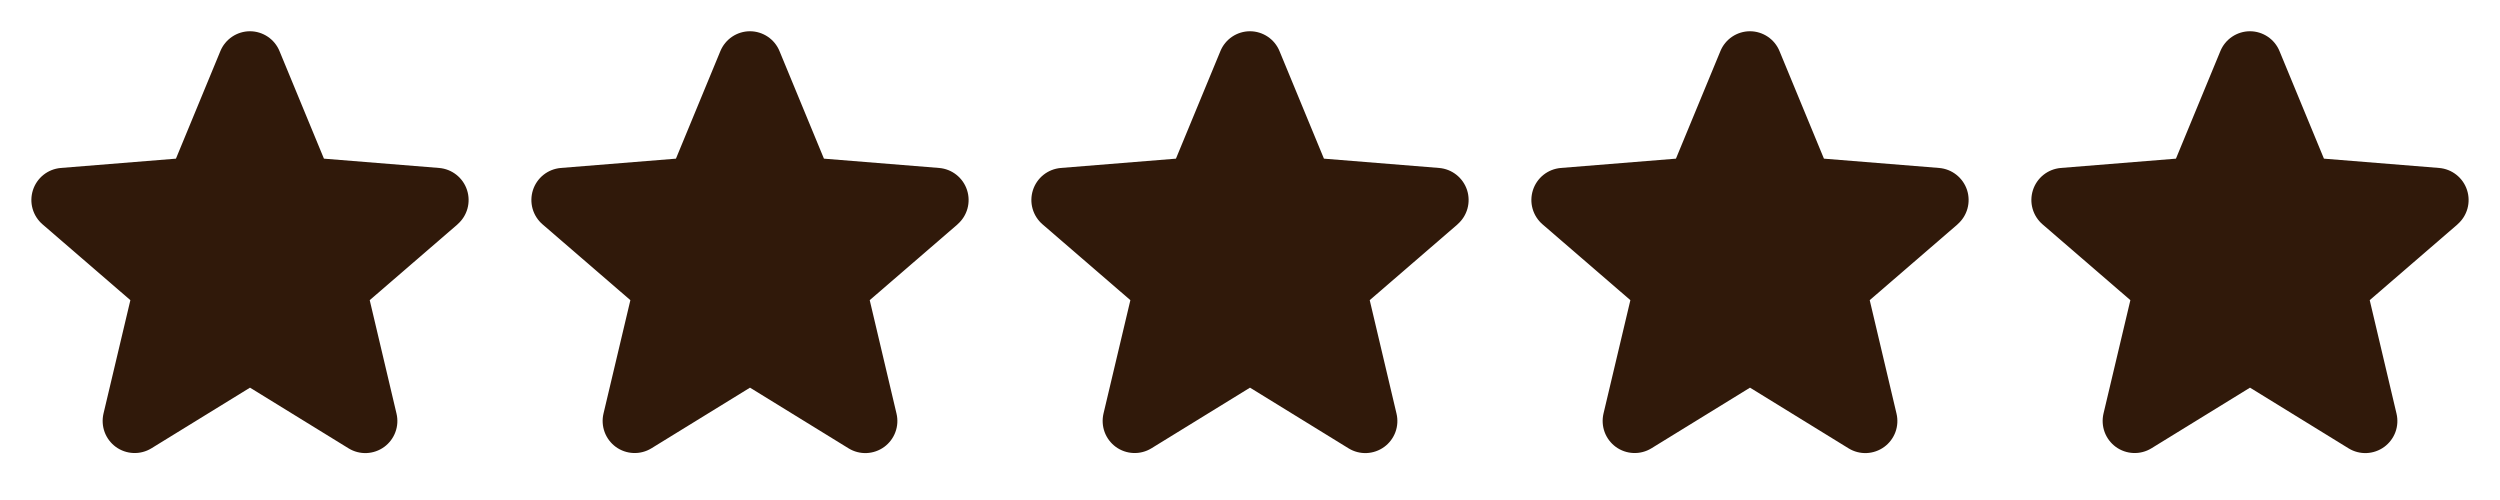
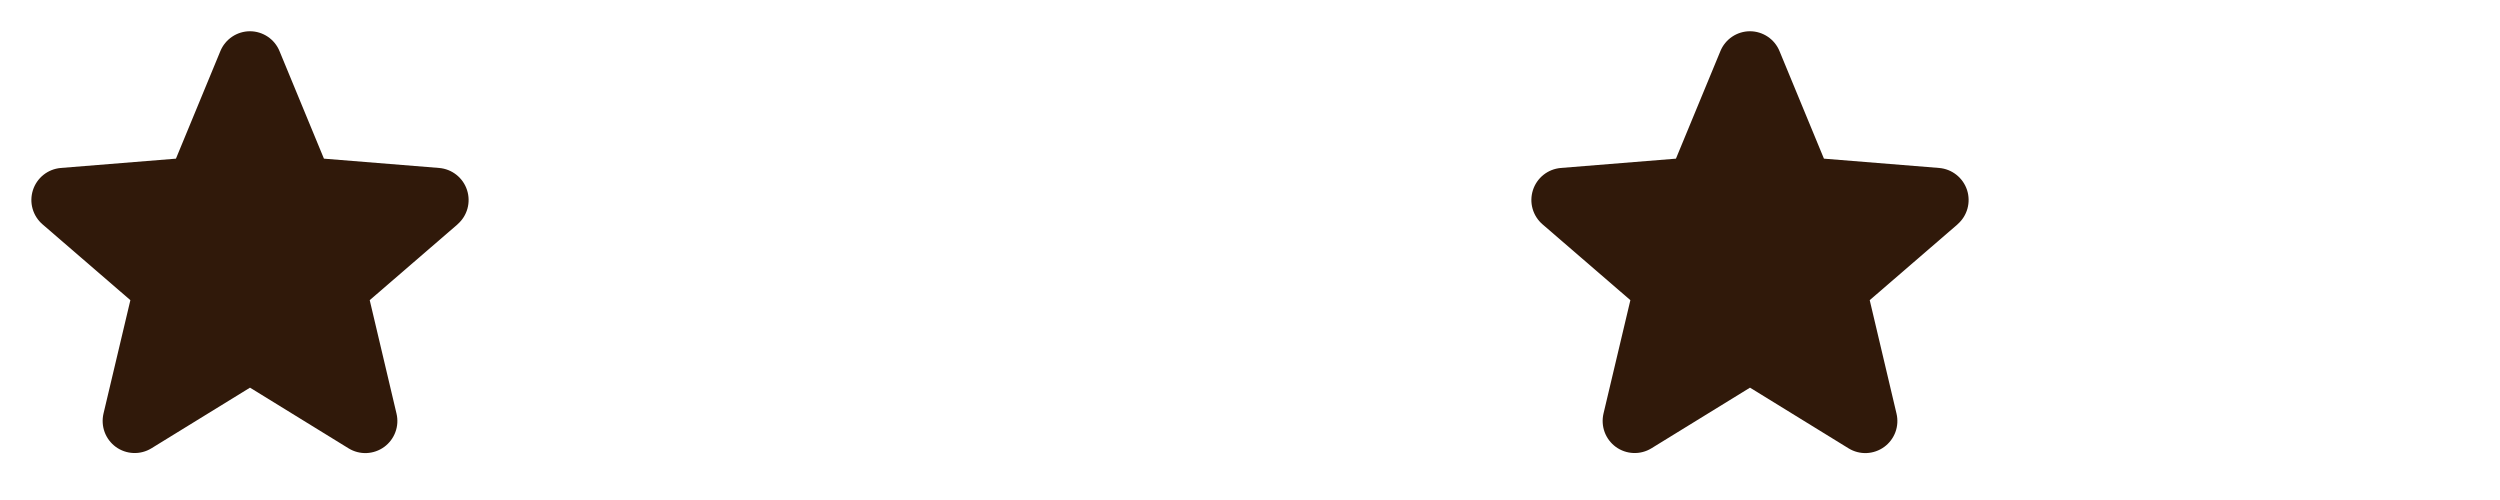
<svg xmlns="http://www.w3.org/2000/svg" width="80" height="16" viewBox="0 0 80 16" fill="none">
  <path d="M14.643 7.178L11.831 9.605L12.688 13.234C12.735 13.431 12.723 13.638 12.652 13.828C12.582 14.018 12.457 14.183 12.294 14.302C12.13 14.421 11.934 14.489 11.732 14.498C11.529 14.506 11.329 14.454 11.156 14.348L8 12.405L4.842 14.348C4.669 14.453 4.469 14.505 4.267 14.496C4.065 14.488 3.87 14.42 3.706 14.301C3.543 14.181 3.418 14.017 3.348 13.827C3.278 13.637 3.266 13.431 3.312 13.234L4.172 9.605L1.36 7.178C1.207 7.046 1.096 6.871 1.042 6.677C0.987 6.482 0.992 6.276 1.054 6.083C1.116 5.891 1.233 5.721 1.391 5.595C1.549 5.469 1.741 5.393 1.942 5.375L5.63 5.077L7.052 1.635C7.129 1.447 7.261 1.287 7.429 1.174C7.597 1.061 7.796 1 7.998 1C8.201 1 8.399 1.061 8.568 1.174C8.736 1.287 8.867 1.447 8.944 1.635L10.366 5.077L14.054 5.375C14.255 5.392 14.448 5.468 14.606 5.594C14.765 5.72 14.883 5.89 14.945 6.082C15.008 6.275 15.012 6.482 14.958 6.677C14.903 6.872 14.793 7.046 14.639 7.179L14.643 7.178Z" fill="#30190A" />
-   <path d="M30.643 7.178L27.831 9.605L28.688 13.234C28.735 13.431 28.723 13.638 28.652 13.828C28.582 14.018 28.457 14.183 28.294 14.302C28.13 14.421 27.934 14.489 27.732 14.498C27.529 14.506 27.329 14.454 27.156 14.348L24 12.405L20.842 14.348C20.669 14.453 20.469 14.505 20.267 14.496C20.065 14.488 19.87 14.42 19.706 14.301C19.543 14.181 19.418 14.017 19.348 13.827C19.278 13.637 19.265 13.431 19.312 13.234L20.172 9.605L17.36 7.178C17.207 7.046 17.096 6.871 17.042 6.677C16.988 6.482 16.992 6.276 17.054 6.083C17.116 5.891 17.233 5.721 17.391 5.595C17.549 5.469 17.741 5.393 17.942 5.375L21.63 5.077L23.052 1.635C23.13 1.447 23.261 1.287 23.429 1.174C23.597 1.061 23.796 1 23.998 1C24.201 1 24.399 1.061 24.568 1.174C24.736 1.287 24.867 1.447 24.944 1.635L26.366 5.077L30.054 5.375C30.256 5.392 30.448 5.468 30.606 5.594C30.765 5.72 30.883 5.89 30.945 6.082C31.008 6.275 31.012 6.482 30.958 6.677C30.903 6.872 30.793 7.046 30.639 7.179L30.643 7.178Z" fill="#30190A" />
-   <path d="M46.643 7.178L43.831 9.605L44.688 13.234C44.735 13.431 44.723 13.638 44.653 13.828C44.582 14.018 44.458 14.183 44.294 14.302C44.13 14.421 43.934 14.489 43.732 14.498C43.529 14.506 43.329 14.454 43.156 14.348L40 12.405L36.842 14.348C36.669 14.453 36.469 14.505 36.267 14.496C36.065 14.488 35.87 14.42 35.706 14.301C35.543 14.181 35.418 14.017 35.348 13.827C35.278 13.637 35.266 13.431 35.312 13.234L36.172 9.605L33.36 7.178C33.207 7.046 33.096 6.871 33.042 6.677C32.987 6.482 32.992 6.276 33.054 6.083C33.116 5.891 33.233 5.721 33.391 5.595C33.549 5.469 33.741 5.393 33.943 5.375L37.63 5.077L39.053 1.635C39.13 1.447 39.261 1.287 39.429 1.174C39.597 1.061 39.796 1 39.998 1C40.201 1 40.399 1.061 40.568 1.174C40.736 1.287 40.867 1.447 40.944 1.635L42.366 5.077L46.054 5.375C46.255 5.392 46.448 5.468 46.606 5.594C46.765 5.72 46.883 5.89 46.946 6.082C47.008 6.275 47.012 6.482 46.958 6.677C46.903 6.872 46.793 7.046 46.639 7.179L46.643 7.178Z" fill="#30190A" />
  <path d="M62.643 7.178L59.831 9.605L60.688 13.234C60.735 13.431 60.723 13.638 60.653 13.828C60.582 14.018 60.458 14.183 60.294 14.302C60.13 14.421 59.934 14.489 59.732 14.498C59.529 14.506 59.329 14.454 59.156 14.348L56 12.405L52.842 14.348C52.669 14.453 52.469 14.505 52.267 14.496C52.065 14.488 51.87 14.42 51.706 14.301C51.543 14.181 51.418 14.017 51.348 13.827C51.278 13.637 51.266 13.431 51.312 13.234L52.172 9.605L49.36 7.178C49.207 7.046 49.096 6.871 49.042 6.677C48.987 6.482 48.992 6.276 49.054 6.083C49.116 5.891 49.233 5.721 49.391 5.595C49.549 5.469 49.741 5.393 49.943 5.375L53.63 5.077L55.053 1.635C55.13 1.447 55.261 1.287 55.429 1.174C55.597 1.061 55.796 1 55.998 1C56.201 1 56.399 1.061 56.568 1.174C56.736 1.287 56.867 1.447 56.944 1.635L58.366 5.077L62.054 5.375C62.255 5.392 62.448 5.468 62.606 5.594C62.765 5.72 62.883 5.89 62.946 6.082C63.008 6.275 63.012 6.482 62.958 6.677C62.903 6.872 62.793 7.046 62.639 7.179L62.643 7.178Z" fill="#30190A" />
-   <path d="M78.643 7.178L75.831 9.605L76.688 13.234C76.735 13.431 76.723 13.638 76.653 13.828C76.582 14.018 76.457 14.183 76.294 14.302C76.13 14.421 75.934 14.489 75.732 14.498C75.529 14.506 75.329 14.454 75.156 14.348L72 12.405L68.842 14.348C68.669 14.453 68.469 14.505 68.267 14.496C68.065 14.488 67.87 14.42 67.706 14.301C67.543 14.181 67.418 14.017 67.348 13.827C67.278 13.637 67.266 13.431 67.312 13.234L68.172 9.605L65.36 7.178C65.207 7.046 65.096 6.871 65.042 6.677C64.987 6.482 64.992 6.276 65.054 6.083C65.116 5.891 65.233 5.721 65.391 5.595C65.549 5.469 65.741 5.393 65.942 5.375L69.63 5.077L71.052 1.635C71.129 1.447 71.26 1.287 71.429 1.174C71.597 1.061 71.796 1 71.998 1C72.201 1 72.399 1.061 72.568 1.174C72.736 1.287 72.867 1.447 72.944 1.635L74.366 5.077L78.054 5.375C78.255 5.392 78.448 5.468 78.606 5.594C78.765 5.72 78.883 5.89 78.945 6.082C79.008 6.275 79.012 6.482 78.958 6.677C78.903 6.872 78.793 7.046 78.639 7.179L78.643 7.178Z" fill="#30190A" />
</svg>